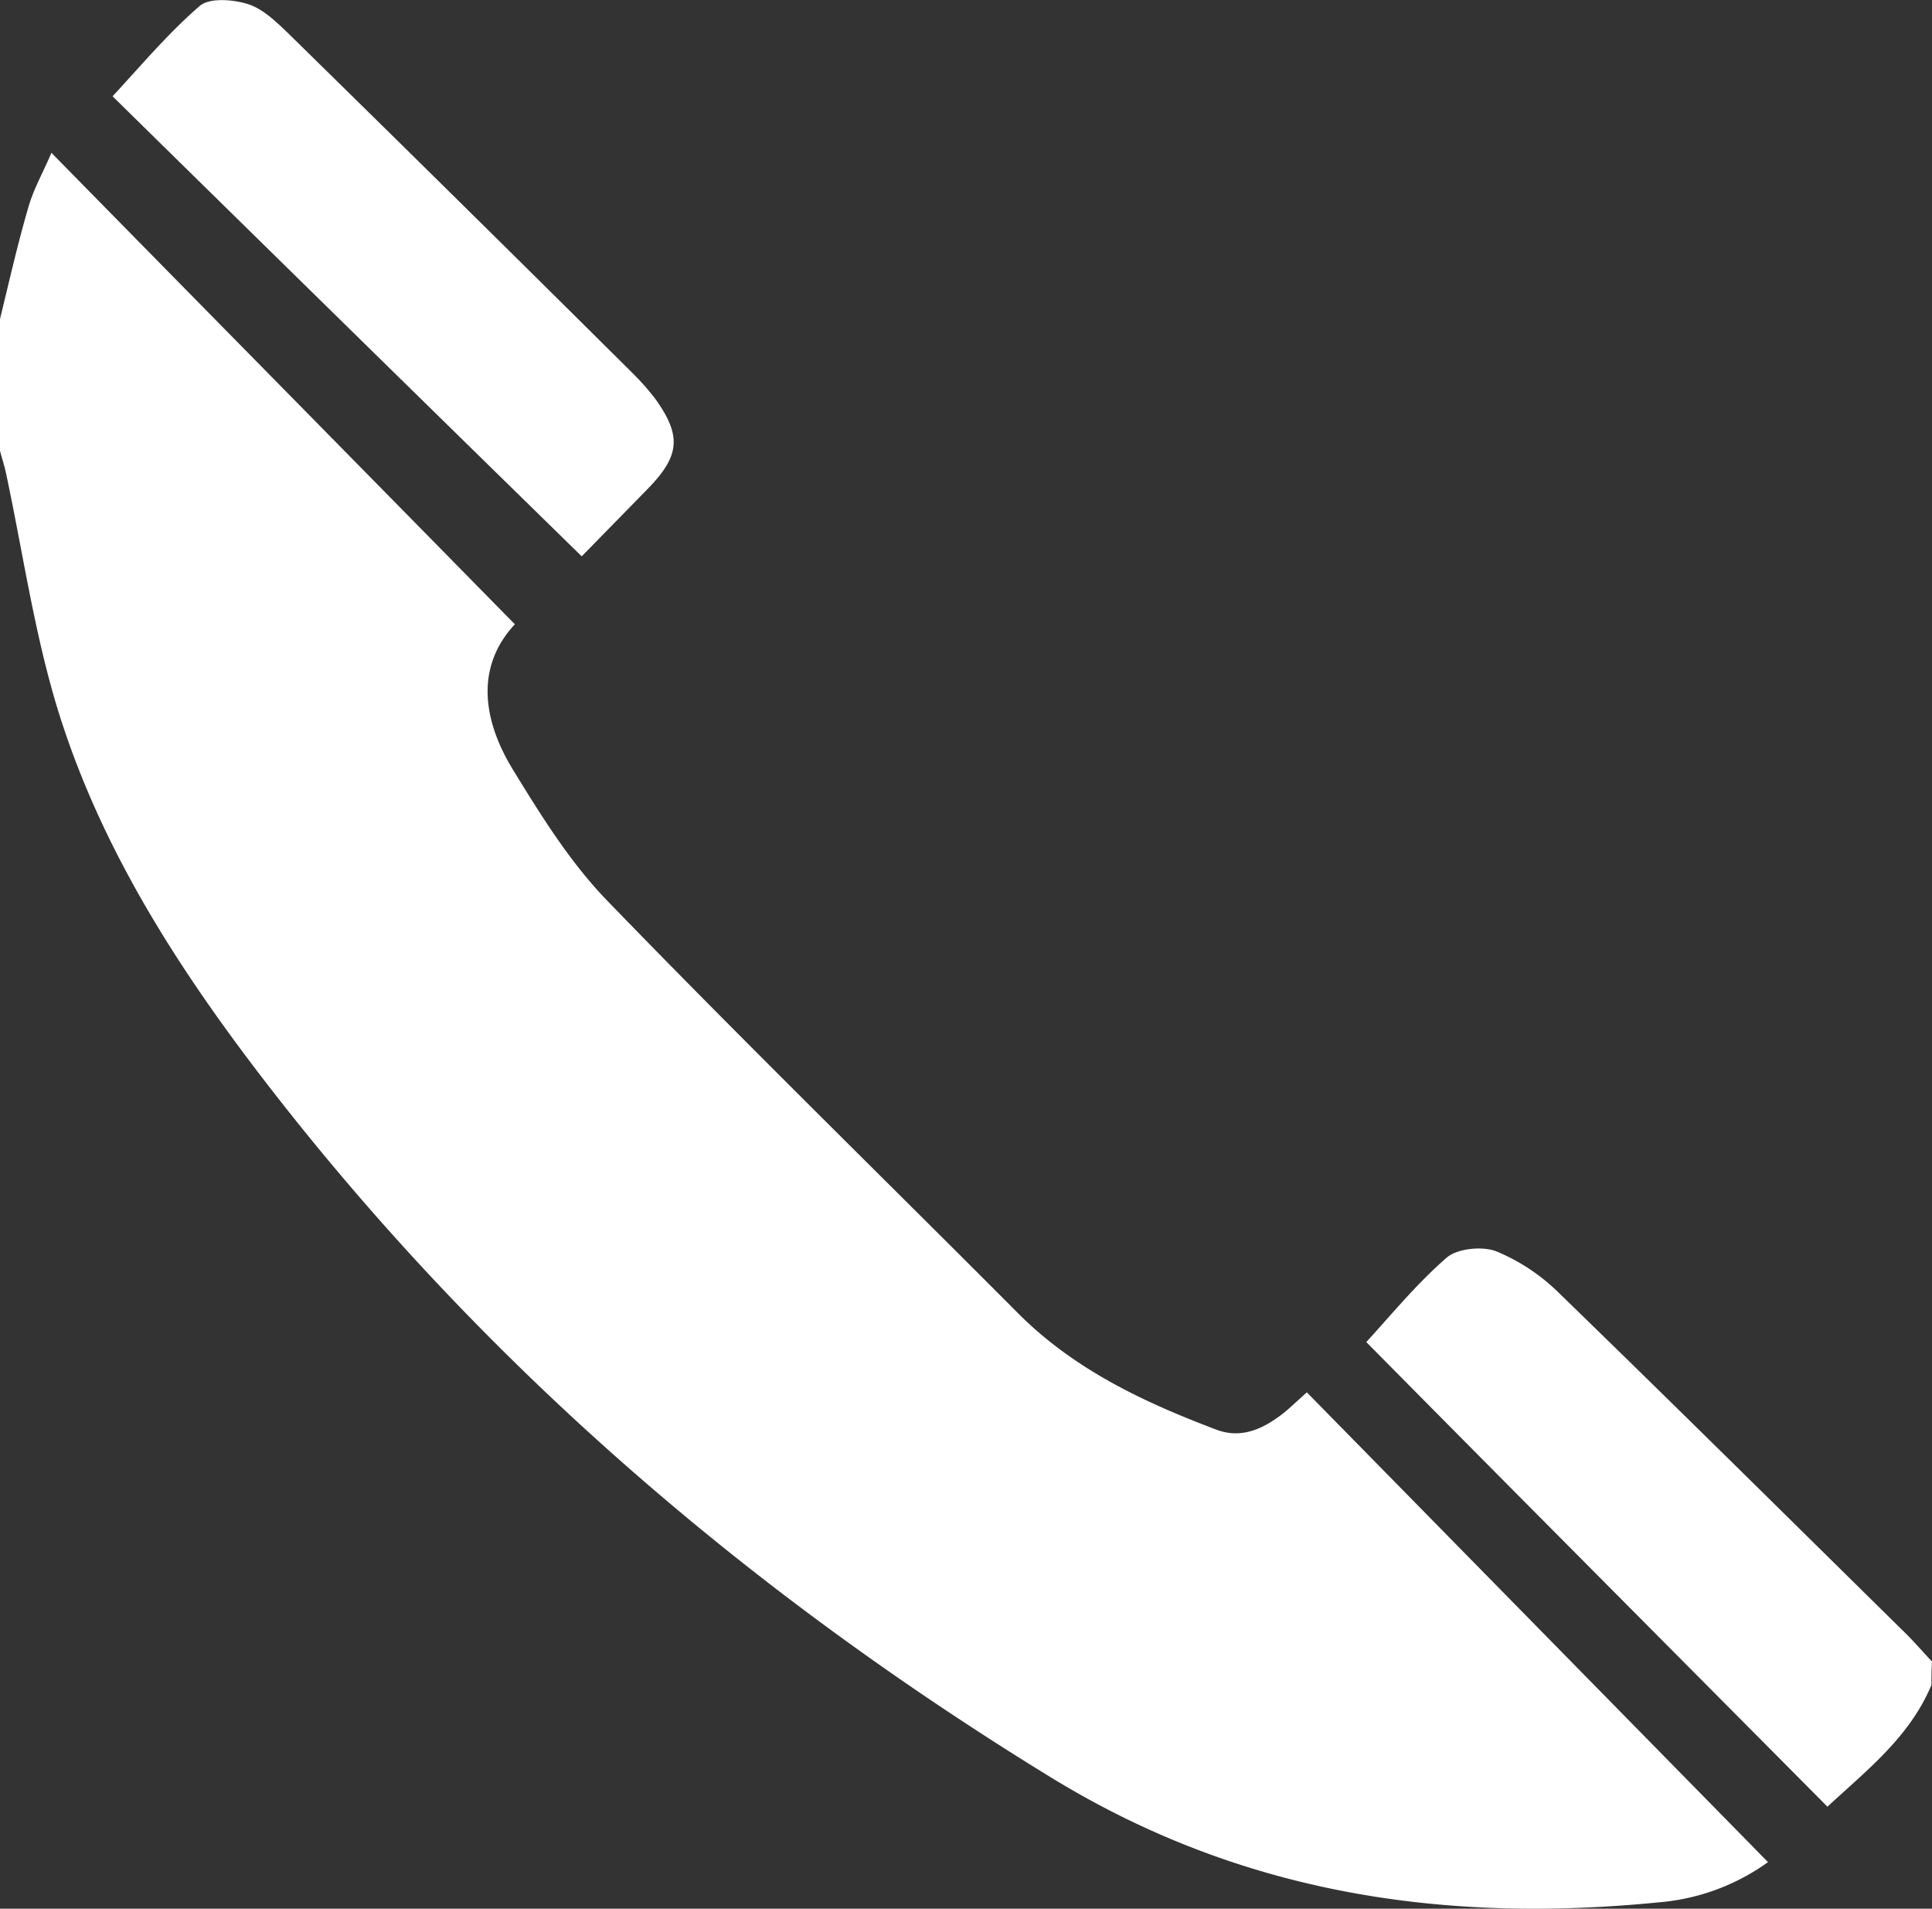
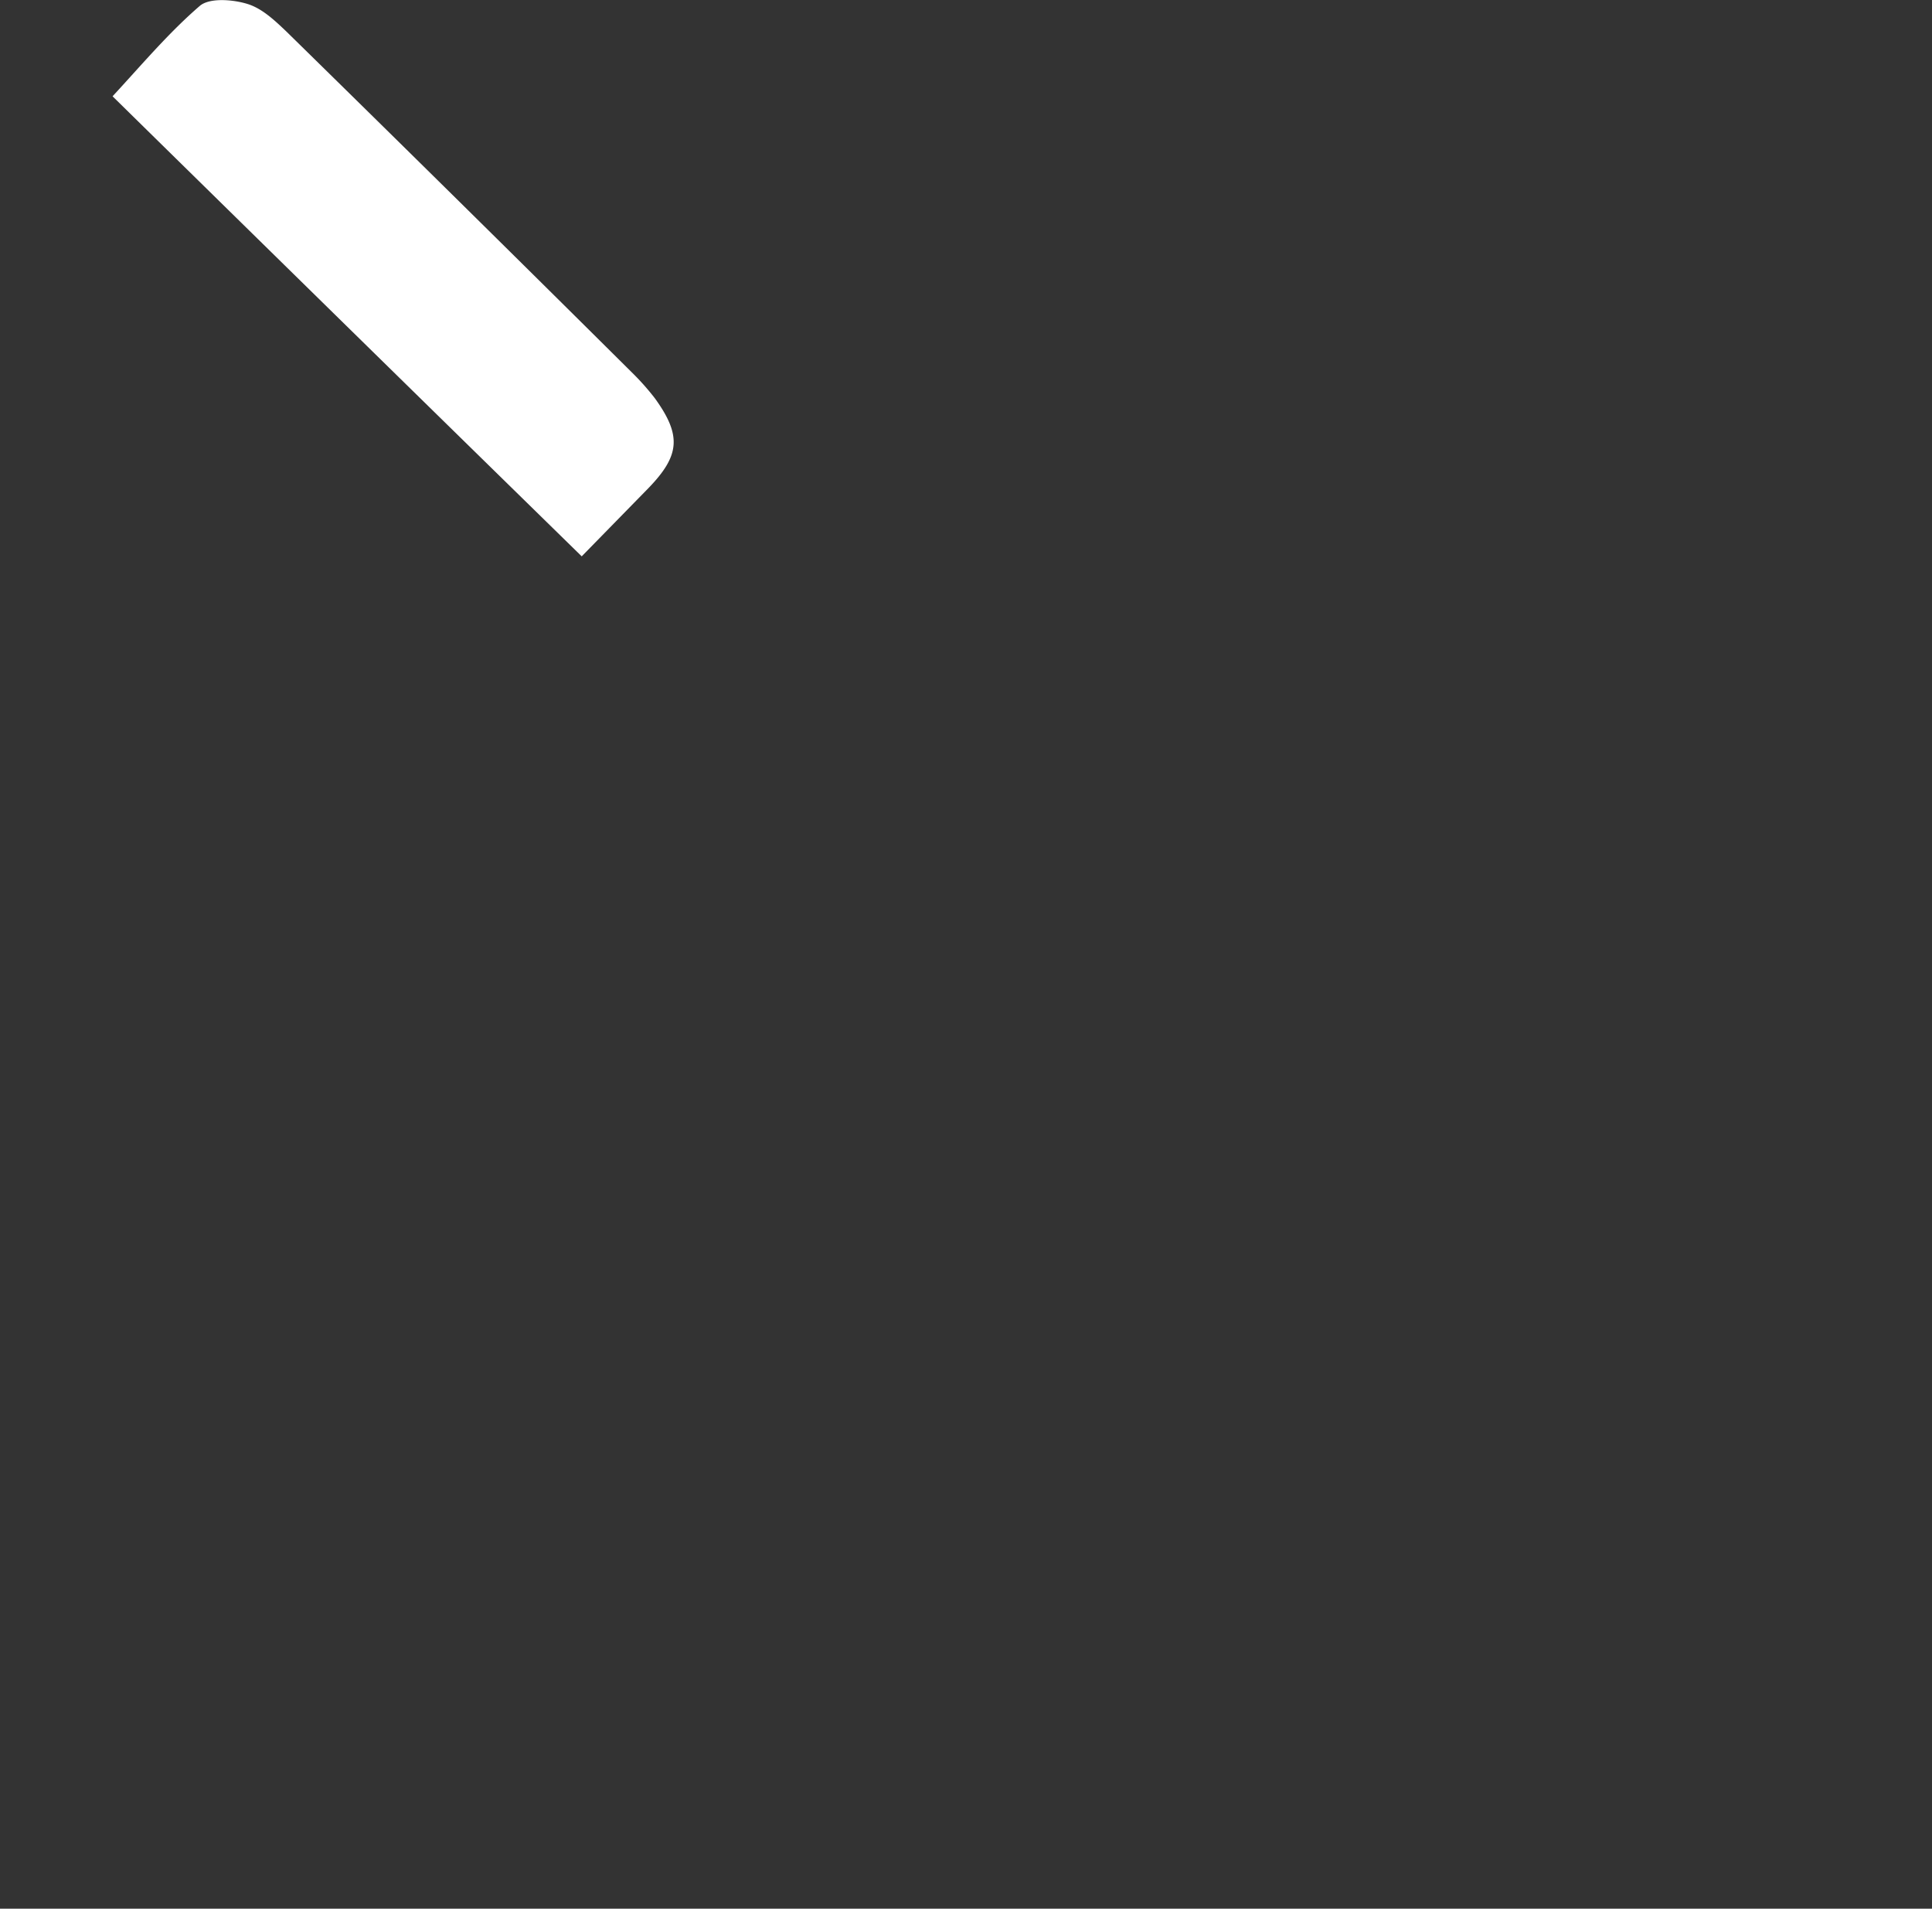
<svg xmlns="http://www.w3.org/2000/svg" viewBox="0 0 338.1 333.99">
  <rect x="0" y="0" width="338.1" height="333.99" fill="#333333" stroke="none" />
  <defs>
    <style>.cls-1{fill:#fff;}</style>
  </defs>
  <title>Asset 3</title>
  <g id="Layer_2" data-name="Layer 2">
    <g id="Layer_1-2" data-name="Layer 1">
      <g id="Layer_2-2" data-name="Layer 2">
        <g id="Layer_1-2-2" data-name="Layer 1-2">
-           <path class="cls-1" d="M0,55.84c1.6-6.59,3.1-13.2,5-19.7.9-3.1,2.6-6.1,4-9.4,27.2,27.71,54,54.9,81.1,82.5-6.9,7.4-5.7,16.71-.3,25.5,4.9,8,10,16.2,16.5,22.9,23.6,24.4,47.9,48.1,71.9,72.2,9.8,9.8,21.9,15.5,34.6,20.3,4.4,1.7,8.2-.1,11.6-2.7,1.4-1.1,2.7-2.4,4.3-3.8l80.7,82.2a38,38,0,0,1-18.7,7c-37.9,3.8-73.5-1.39-106.9-21.89-50.7-31.11-95.2-68.81-132.3-115.2-17.3-21.7-33-44.6-41.3-71.3C6,110.85,4,96.56,1,82.56c-.3-1.31-.7-2.5-1-3.7Z" />
-           <path class="cls-1" d="M338,294.84c-3.8,9.11-11.3,14.9-18.2,21.3-27.2-27.4-54.3-54.6-80.7-81.3,4.4-4.8,8.8-10.2,14.1-14.8,1.9-1.6,6.2-2,8.6-1.1a34.18,34.18,0,0,1,10.7,7c20.2,19.6,40.2,39.4,60.2,59.1,1.9,1.8,3.6,3.8,5.4,5.7C338,292.15,338,293.55,338,294.84Z" />
          <path class="cls-1" d="M101.8,97.35q-41.7-40.8-82.1-80.5C24.8,11.34,29.5,5.74,35,1c1.7-1.4,5.7-1.11,8.3-.31s4.8,2.91,6.8,4.81q30.3,29.7,60.5,59.69a43.75,43.75,0,0,1,4,4.5c4.7,6.5,4.4,10-1.1,15.7Z" />
        </g>
      </g>
    </g>
  </g>
</svg>